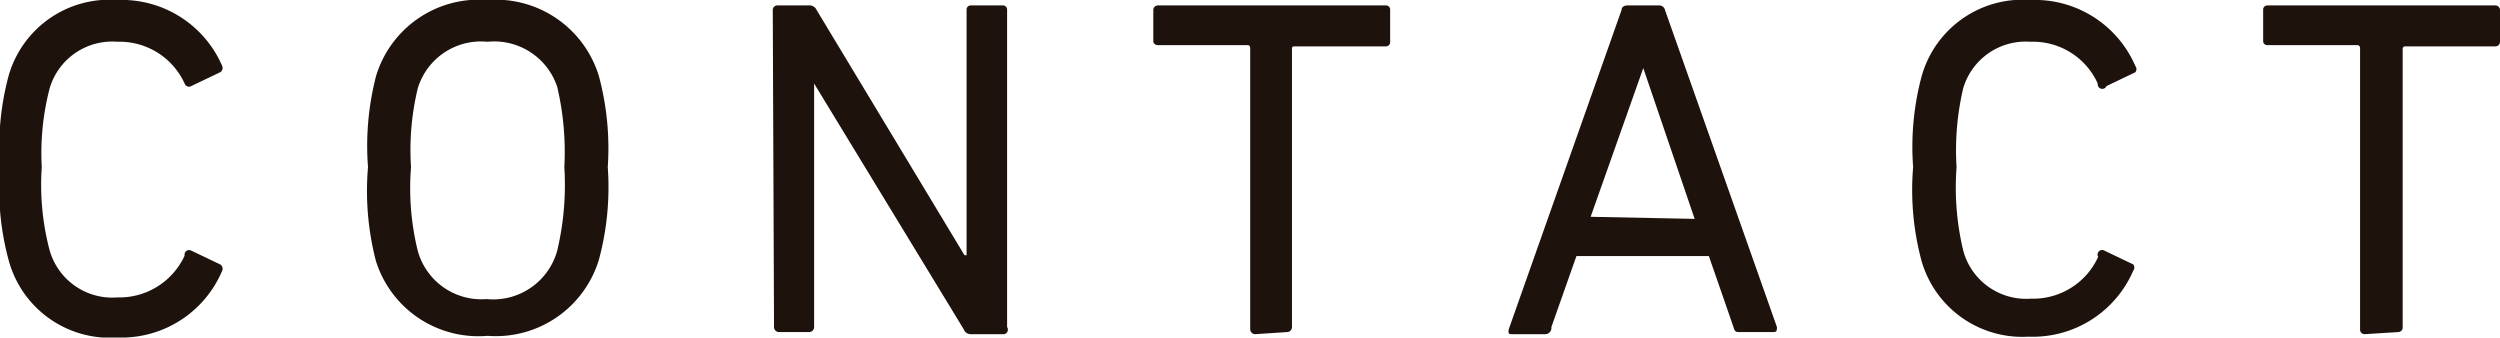
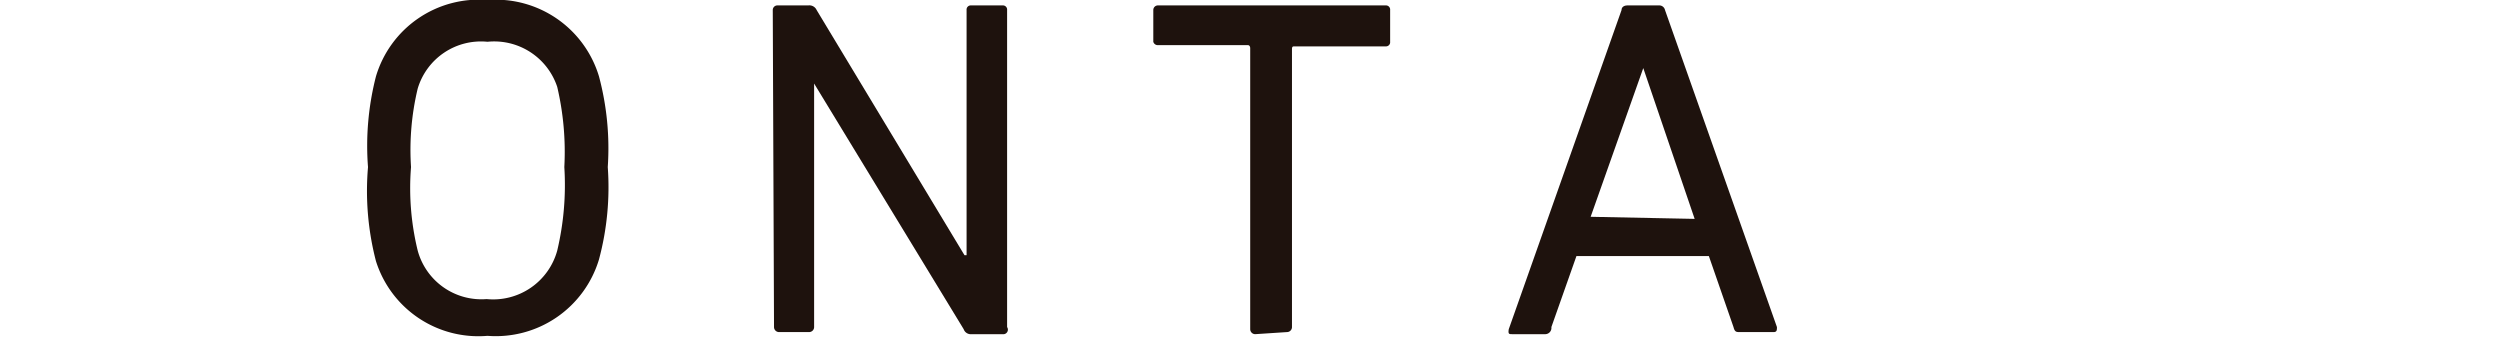
<svg xmlns="http://www.w3.org/2000/svg" viewBox="0 0 59.85 8.08">
  <defs>
    <style>.cls-1{fill:#1e120d;}</style>
  </defs>
  <g id="レイヤー_2" data-name="レイヤー 2">
    <g id="レイヤー_2-2" data-name="レイヤー 2">
-       <path class="cls-1" d="M0,4a6.56,6.56,0,0,1,.21-2.2A2.51,2.51,0,0,1,2.81,0,2.62,2.62,0,0,1,5.32,1.58a.12.12,0,0,1-.05.15l-.69.33A.11.11,0,0,1,4.42,2,1.71,1.71,0,0,0,2.81,1,1.56,1.56,0,0,0,1.19,2.11,6.14,6.14,0,0,0,1,4,6.14,6.14,0,0,0,1.19,6,1.56,1.56,0,0,0,2.81,7.12a1.72,1.72,0,0,0,1.61-1A.11.11,0,0,1,4.58,6l.69.33a.12.12,0,0,1,.05.15A2.62,2.62,0,0,1,2.81,8.08,2.51,2.51,0,0,1,.21,6.24,6.56,6.56,0,0,1,0,4Z" />
      <path class="cls-1" d="M9,6.25A6.68,6.68,0,0,1,8.81,4,6.68,6.68,0,0,1,9,1.83,2.57,2.57,0,0,1,11.67,0a2.58,2.58,0,0,1,2.67,1.83A6.68,6.68,0,0,1,14.55,4a6.68,6.68,0,0,1-.21,2.21,2.58,2.58,0,0,1-2.67,1.83A2.57,2.57,0,0,1,9,6.25ZM13.34,6A6.81,6.81,0,0,0,13.51,4a6.81,6.81,0,0,0-.17-1.92A1.59,1.59,0,0,0,11.67,1,1.58,1.58,0,0,0,10,2.12,6.29,6.29,0,0,0,9.84,4,6.29,6.29,0,0,0,10,6a1.58,1.58,0,0,0,1.65,1.16A1.59,1.59,0,0,0,13.34,6Z" />
      <path class="cls-1" d="M18.5.24a.11.11,0,0,1,.12-.11h.73a.19.19,0,0,1,.2.11l3.54,5.87h.05V.24a.1.1,0,0,1,.11-.11H24a.1.1,0,0,1,.11.11V7.83A.11.11,0,0,1,24,8h-.74a.18.18,0,0,1-.19-.12L19.49,2h0V7.83a.12.12,0,0,1-.12.12h-.72a.12.12,0,0,1-.12-.12Z" />
      <path class="cls-1" d="M30.05,8a.12.12,0,0,1-.12-.12V1.15s0-.07-.06-.07H27.73A.11.11,0,0,1,27.61,1V.24a.11.11,0,0,1,.12-.11h5.44a.1.1,0,0,1,.11.11V1a.1.1,0,0,1-.11.11H31c-.05,0-.07,0-.07.07V7.83a.12.12,0,0,1-.12.12Z" />
      <path class="cls-1" d="M38.82.24c0-.07.06-.11.14-.11h.75a.14.14,0,0,1,.15.11l2.68,7.59c0,.07,0,.12-.08.12h-.81c-.08,0-.12,0-.15-.12l-.59-1.7H37.74l-.6,1.7A.15.15,0,0,1,37,8h-.8c-.07,0-.1,0-.08-.12Zm1.75,5L39.34,1.63h0L38.08,5.19Z" />
-       <path class="cls-1" d="M45.8,4A6.56,6.56,0,0,1,46,1.84,2.51,2.51,0,0,1,48.61,0a2.62,2.62,0,0,1,2.51,1.58.12.12,0,0,1,0,.15l-.69.33A.11.11,0,0,1,50.22,2a1.7,1.7,0,0,0-1.61-1A1.56,1.56,0,0,0,47,2.11,6.49,6.49,0,0,0,46.84,4,6.49,6.49,0,0,0,47,6a1.56,1.56,0,0,0,1.62,1.15,1.71,1.71,0,0,0,1.61-1A.11.11,0,0,1,50.38,6l.69.33a.12.12,0,0,1,0,.15,2.62,2.62,0,0,1-2.51,1.58A2.51,2.51,0,0,1,46,6.24,6.56,6.56,0,0,1,45.8,4Z" />
-       <path class="cls-1" d="M56.61,8a.11.11,0,0,1-.11-.12V1.15s0-.07-.07-.07H54.29A.1.1,0,0,1,54.18,1V.24a.1.1,0,0,1,.11-.11h5.44a.11.11,0,0,1,.12.11V1a.11.11,0,0,1-.12.11H57.59a.06.06,0,0,0-.07.07V7.83a.11.11,0,0,1-.11.12Z" />
    </g>
  </g>
</svg>